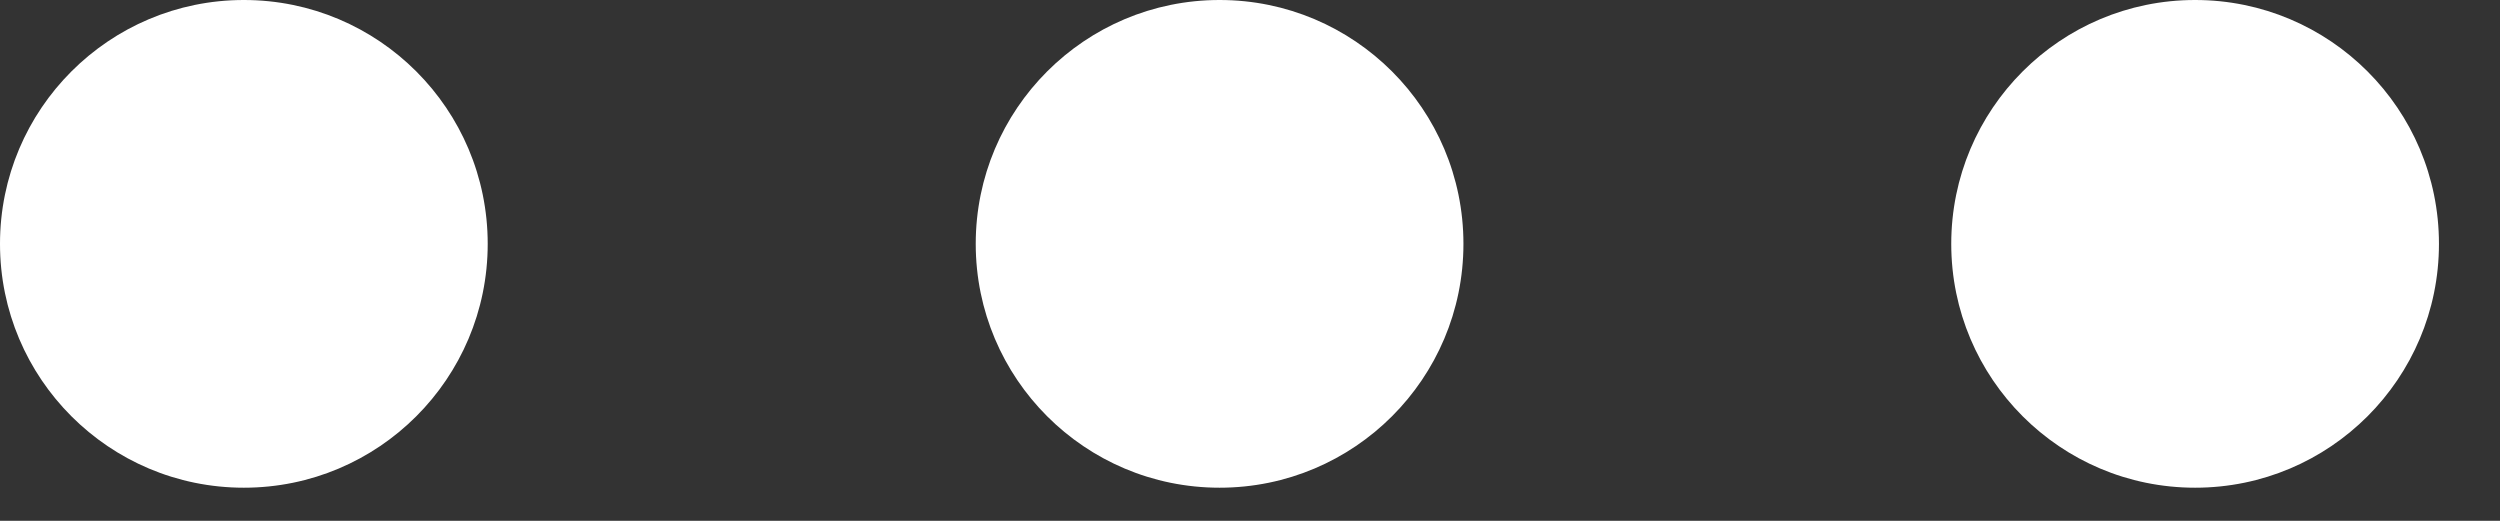
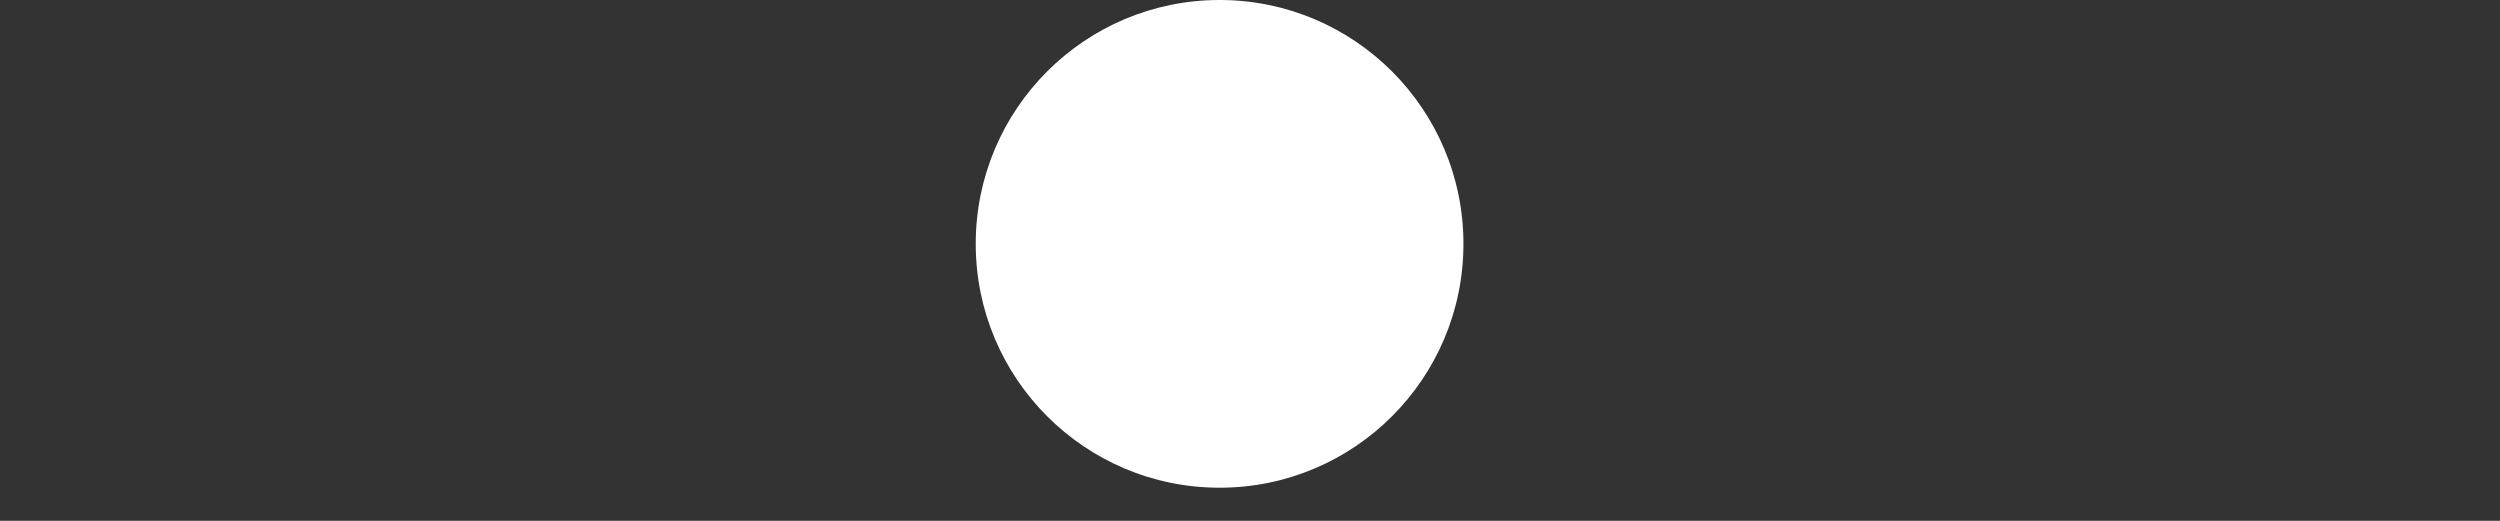
<svg xmlns="http://www.w3.org/2000/svg" width="24" height="5" viewBox="0 0 24 5" fill="none">
  <rect x="0" y="0" width="24" height="5" fill="#333333" stroke="none" />
-   <circle cx="2.341" cy="2.341" r="2.341" fill="white" />
  <circle cx="11.708" cy="2.341" r="2.341" fill="white" />
-   <circle cx="21.073" cy="2.341" r="2.341" fill="white" />
</svg>